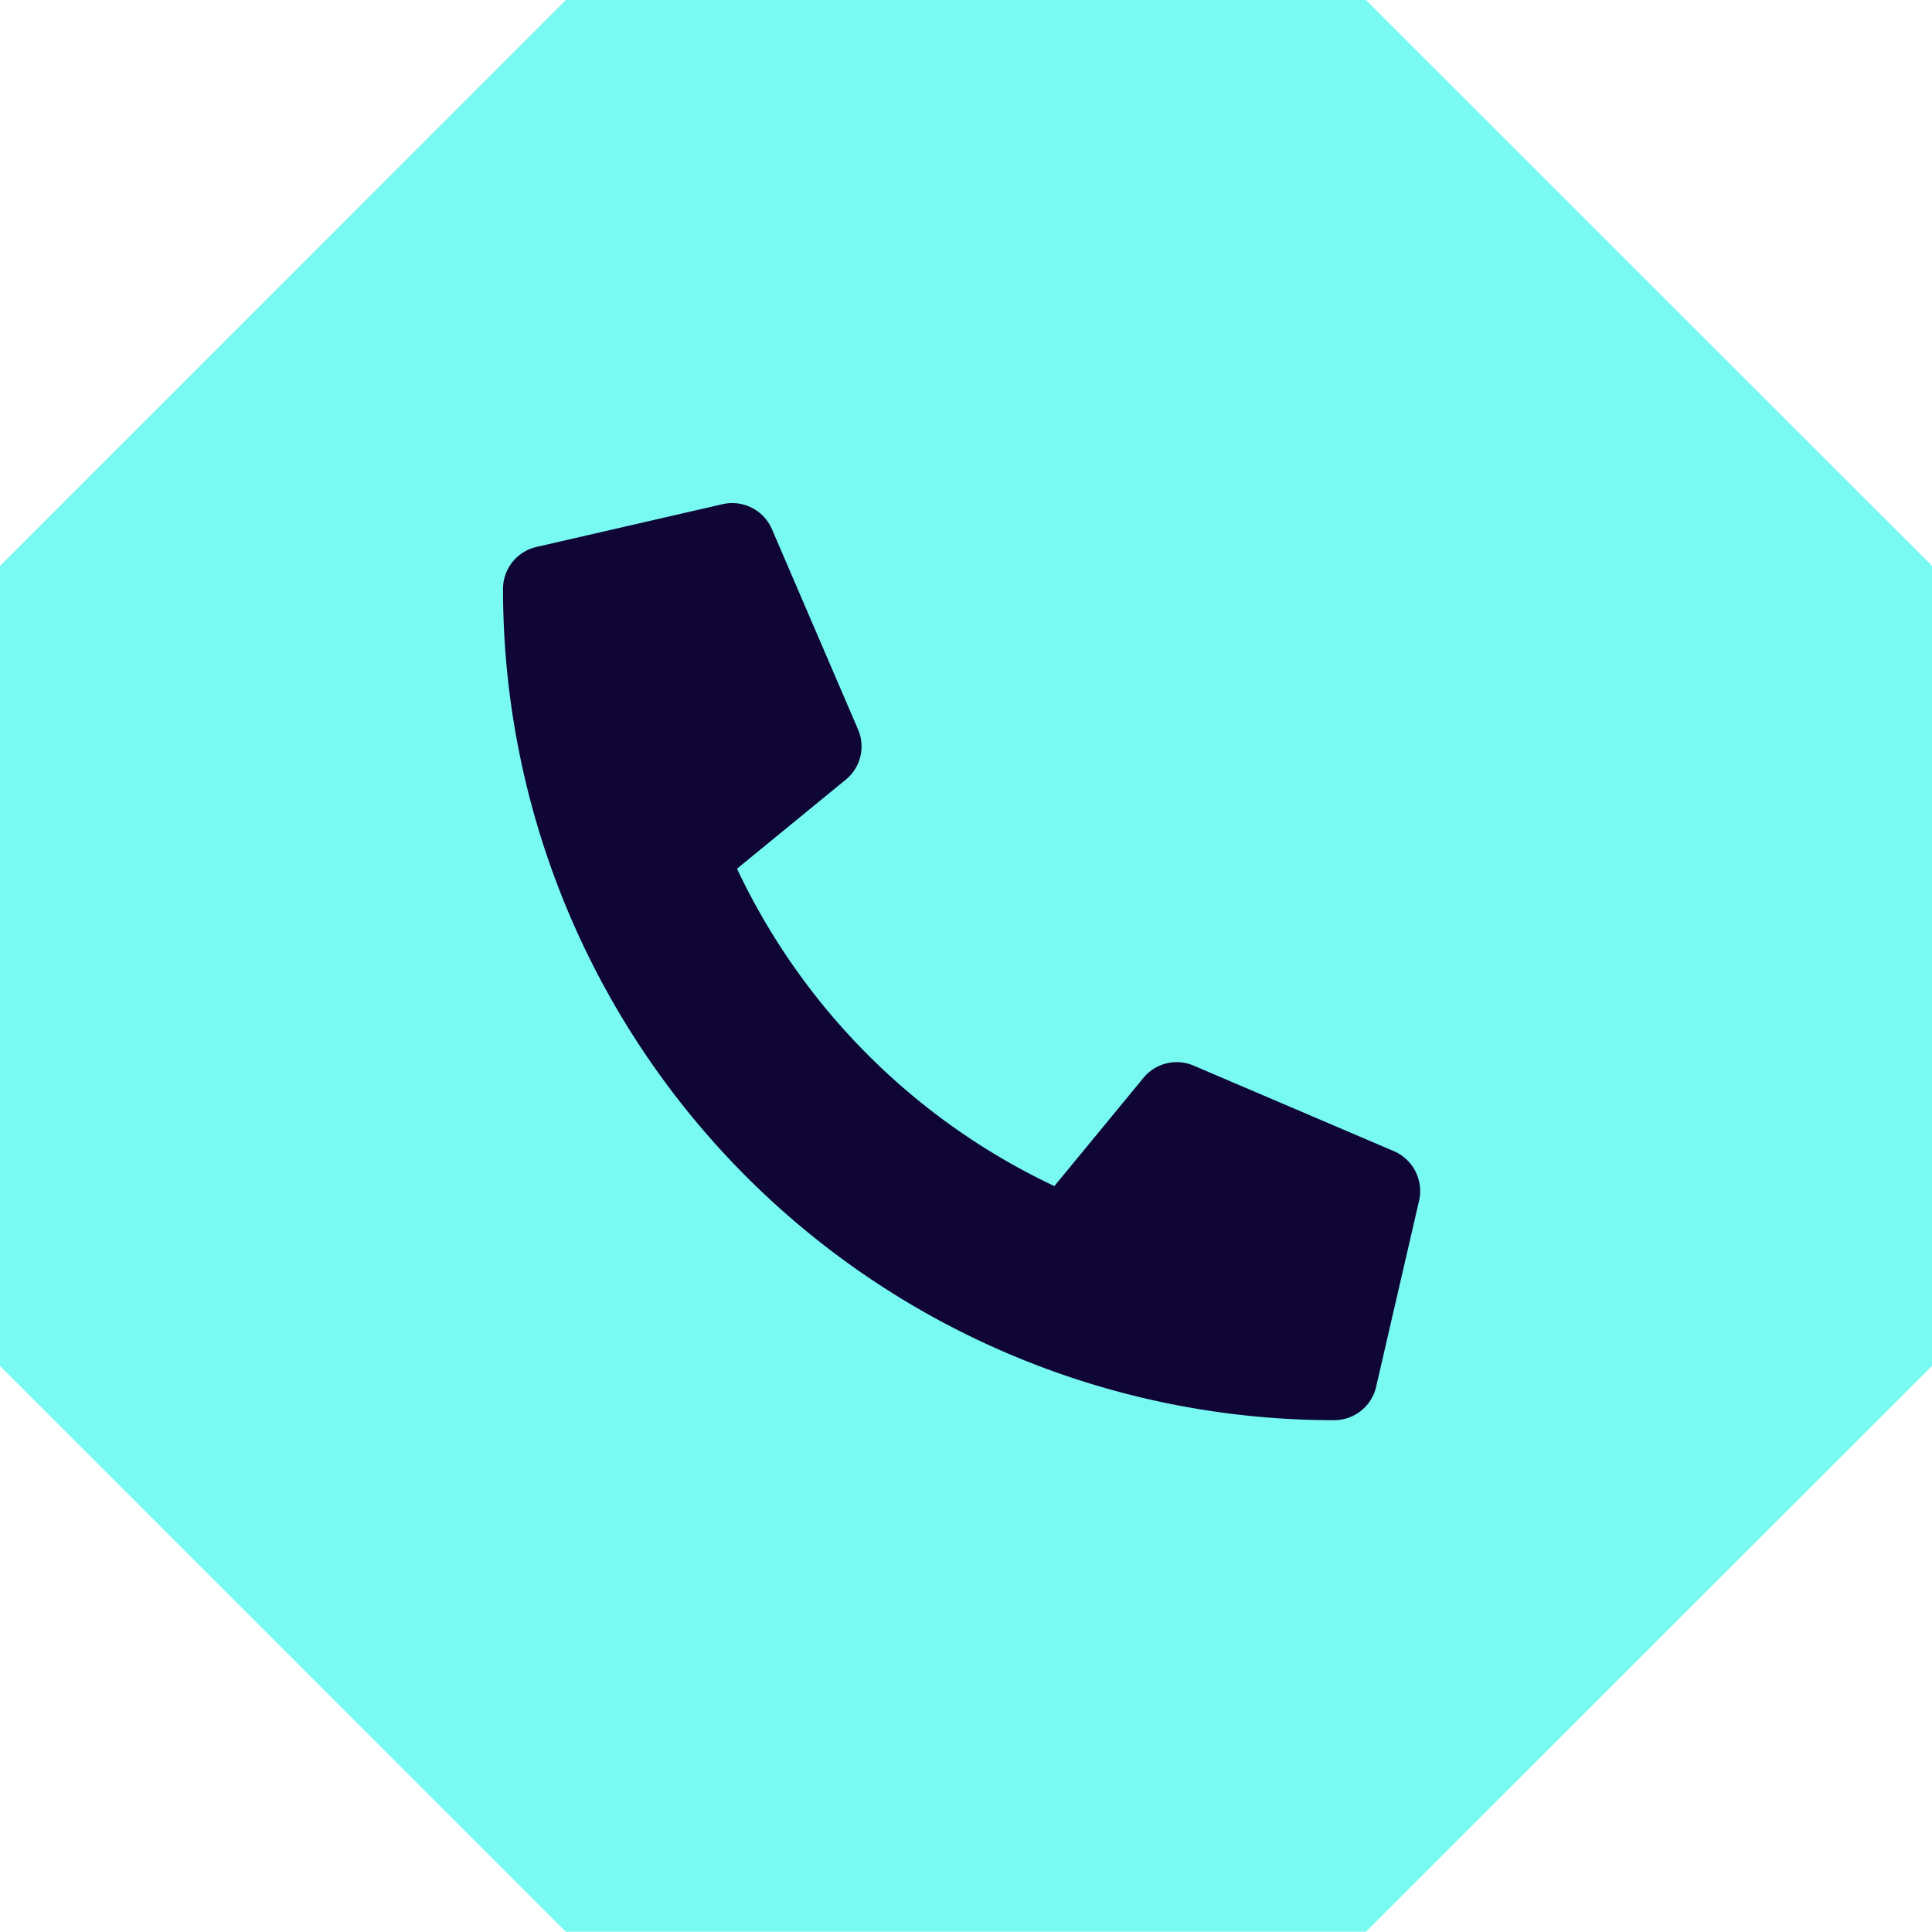
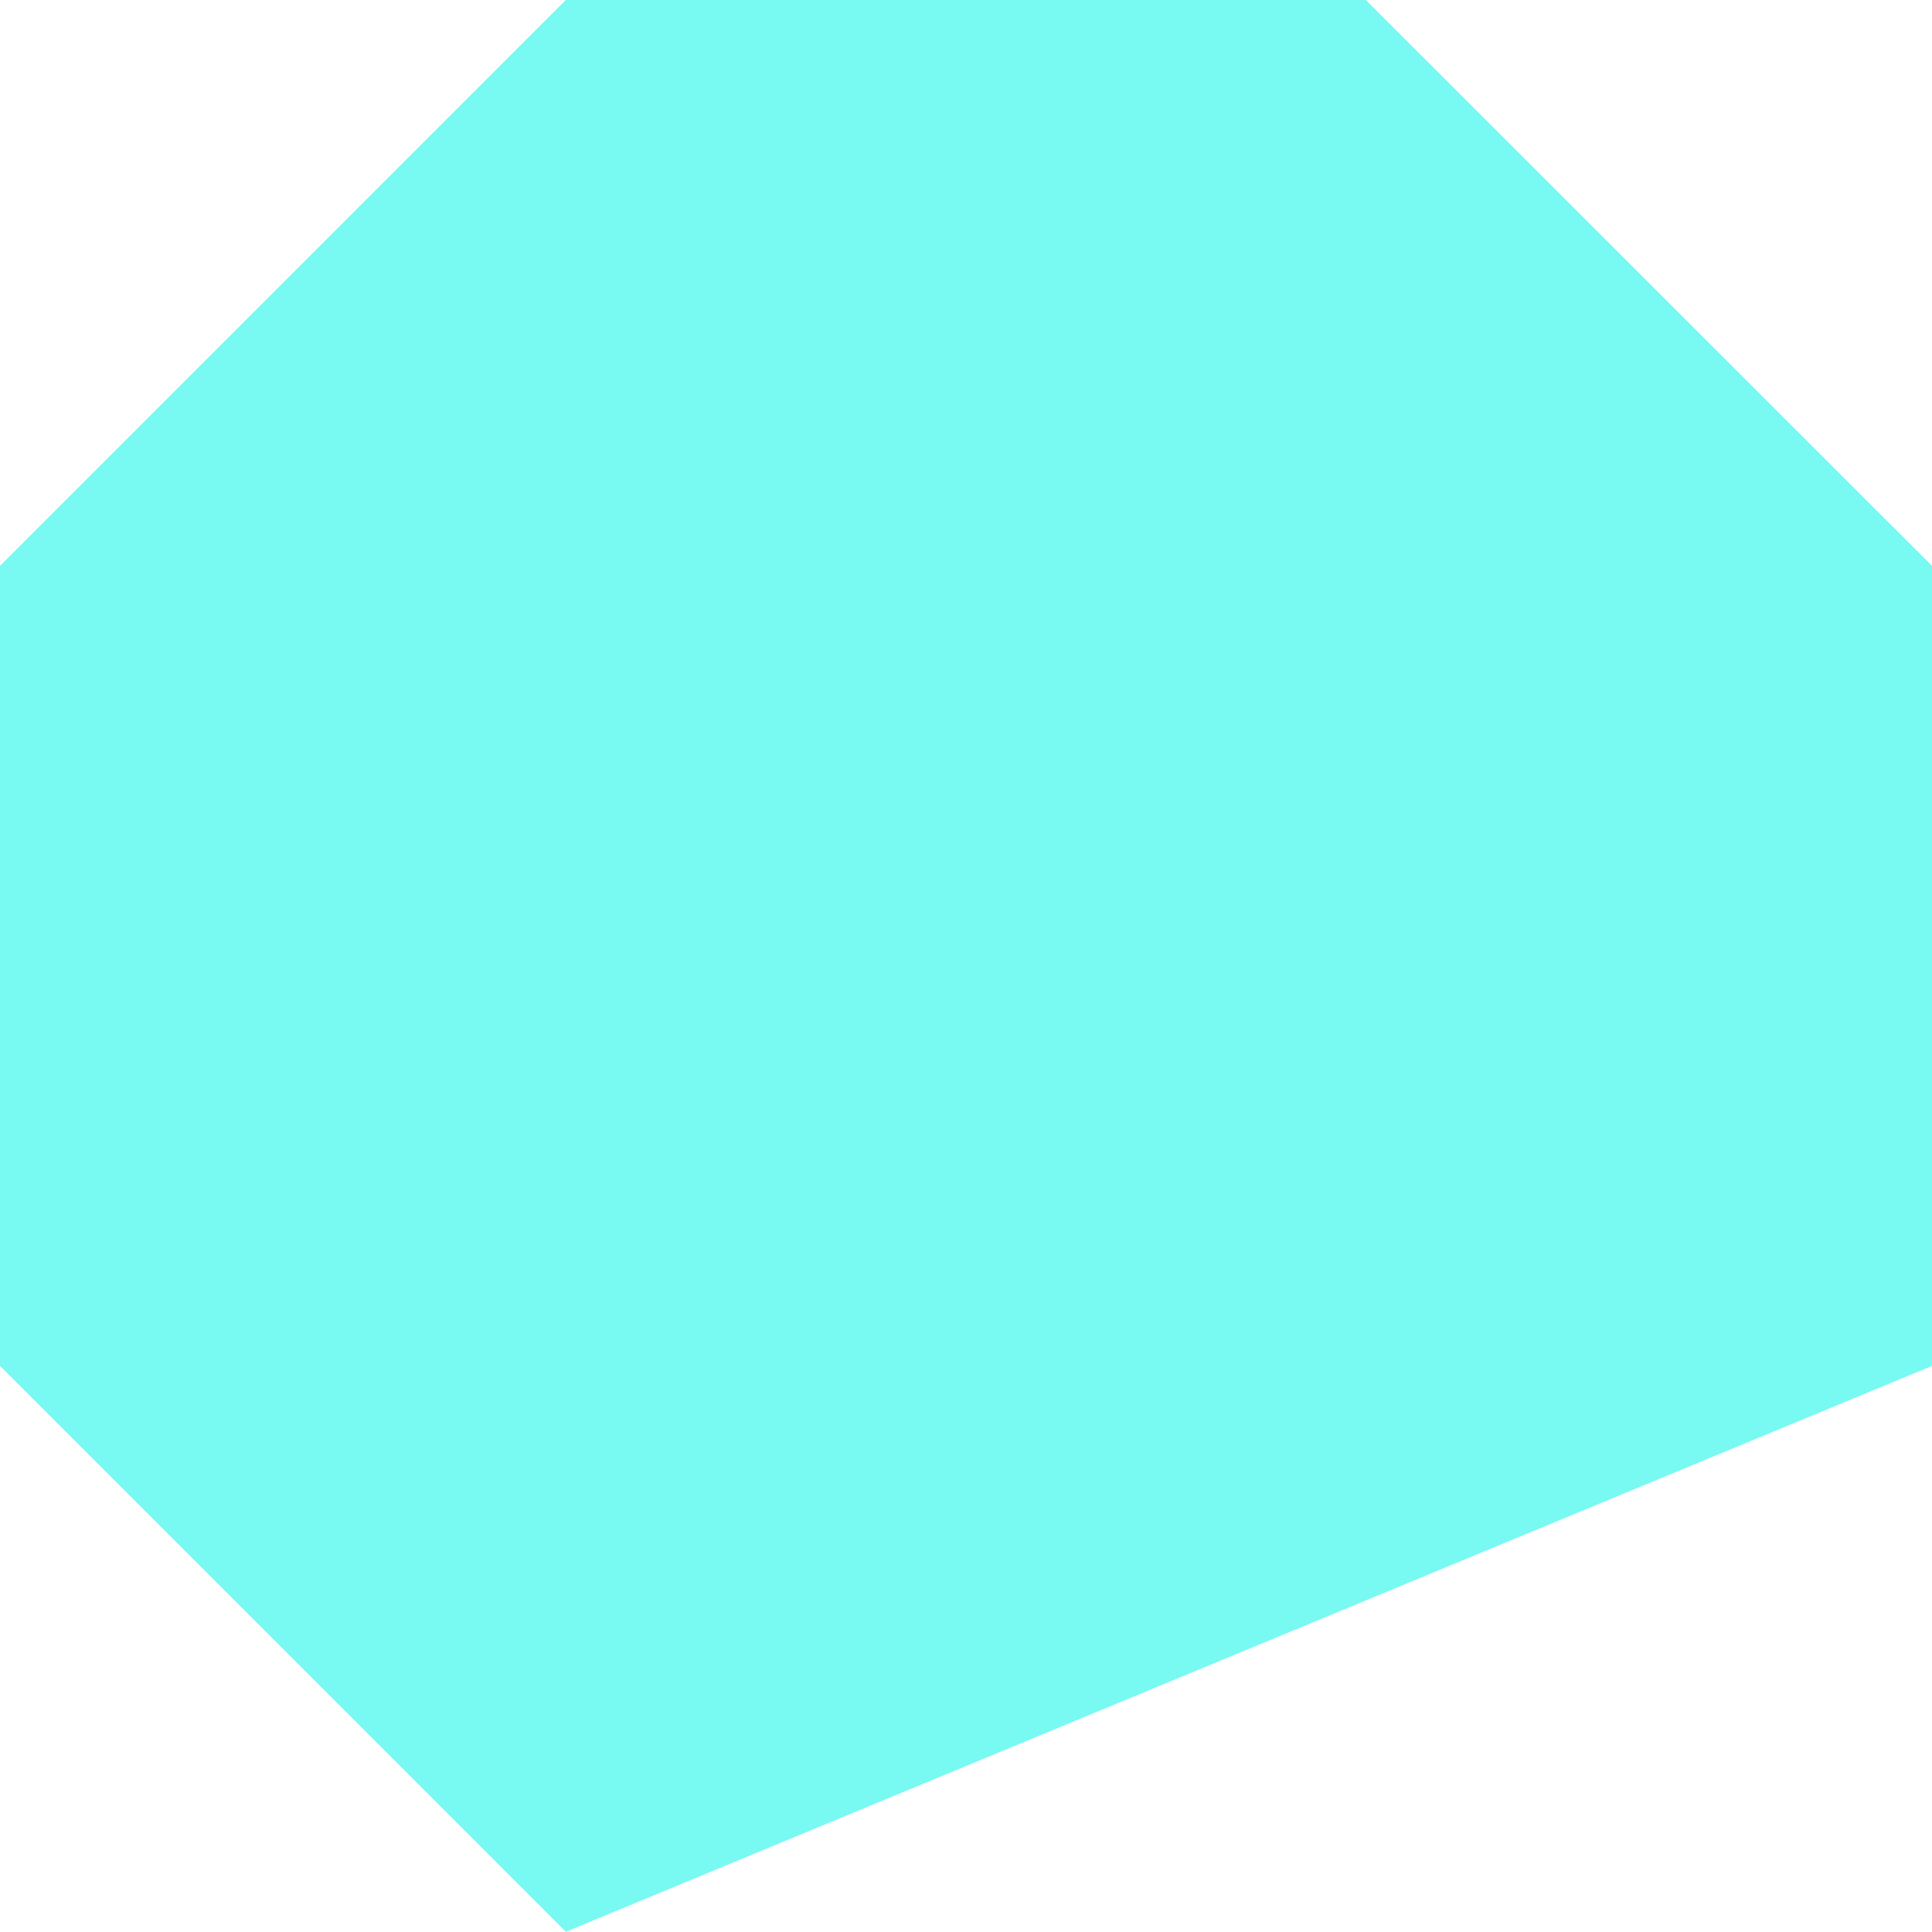
<svg xmlns="http://www.w3.org/2000/svg" width="30.553" height="30.553" viewBox="0 0 30.553 30.553">
  <defs>
    <style>.a{fill:#78f9f2;}.b{fill:#0f0635;}</style>
  </defs>
  <g transform="translate(-1063.623 -4478.565)">
-     <path class="a" d="M21.6,0H8.948L0,8.949V21.6l8.948,8.949H21.6L30.554,21.6V8.949Z" transform="translate(1063.623 4478.565)" />
-     <path class="b" d="M14.089,10.255,10.917,8.9a.68.68,0,0,0-.793.2L8.719,10.807A10.5,10.5,0,0,1,3.7,5.788L5.416,4.383a.678.678,0,0,0,.2-.793L4.252.417A.684.684,0,0,0,3.473.023L.527.7A.68.68,0,0,0,0,1.366,13.142,13.142,0,0,0,13.144,14.509a.68.68,0,0,0,.663-.527l.68-2.946a.688.688,0,0,0-.4-.782Z" transform="translate(1071.578 4486.515)" />
+     <path class="a" d="M21.6,0H8.948L0,8.949V21.6l8.948,8.949L30.554,21.6V8.949Z" transform="translate(1063.623 4478.565)" />
  </g>
</svg>